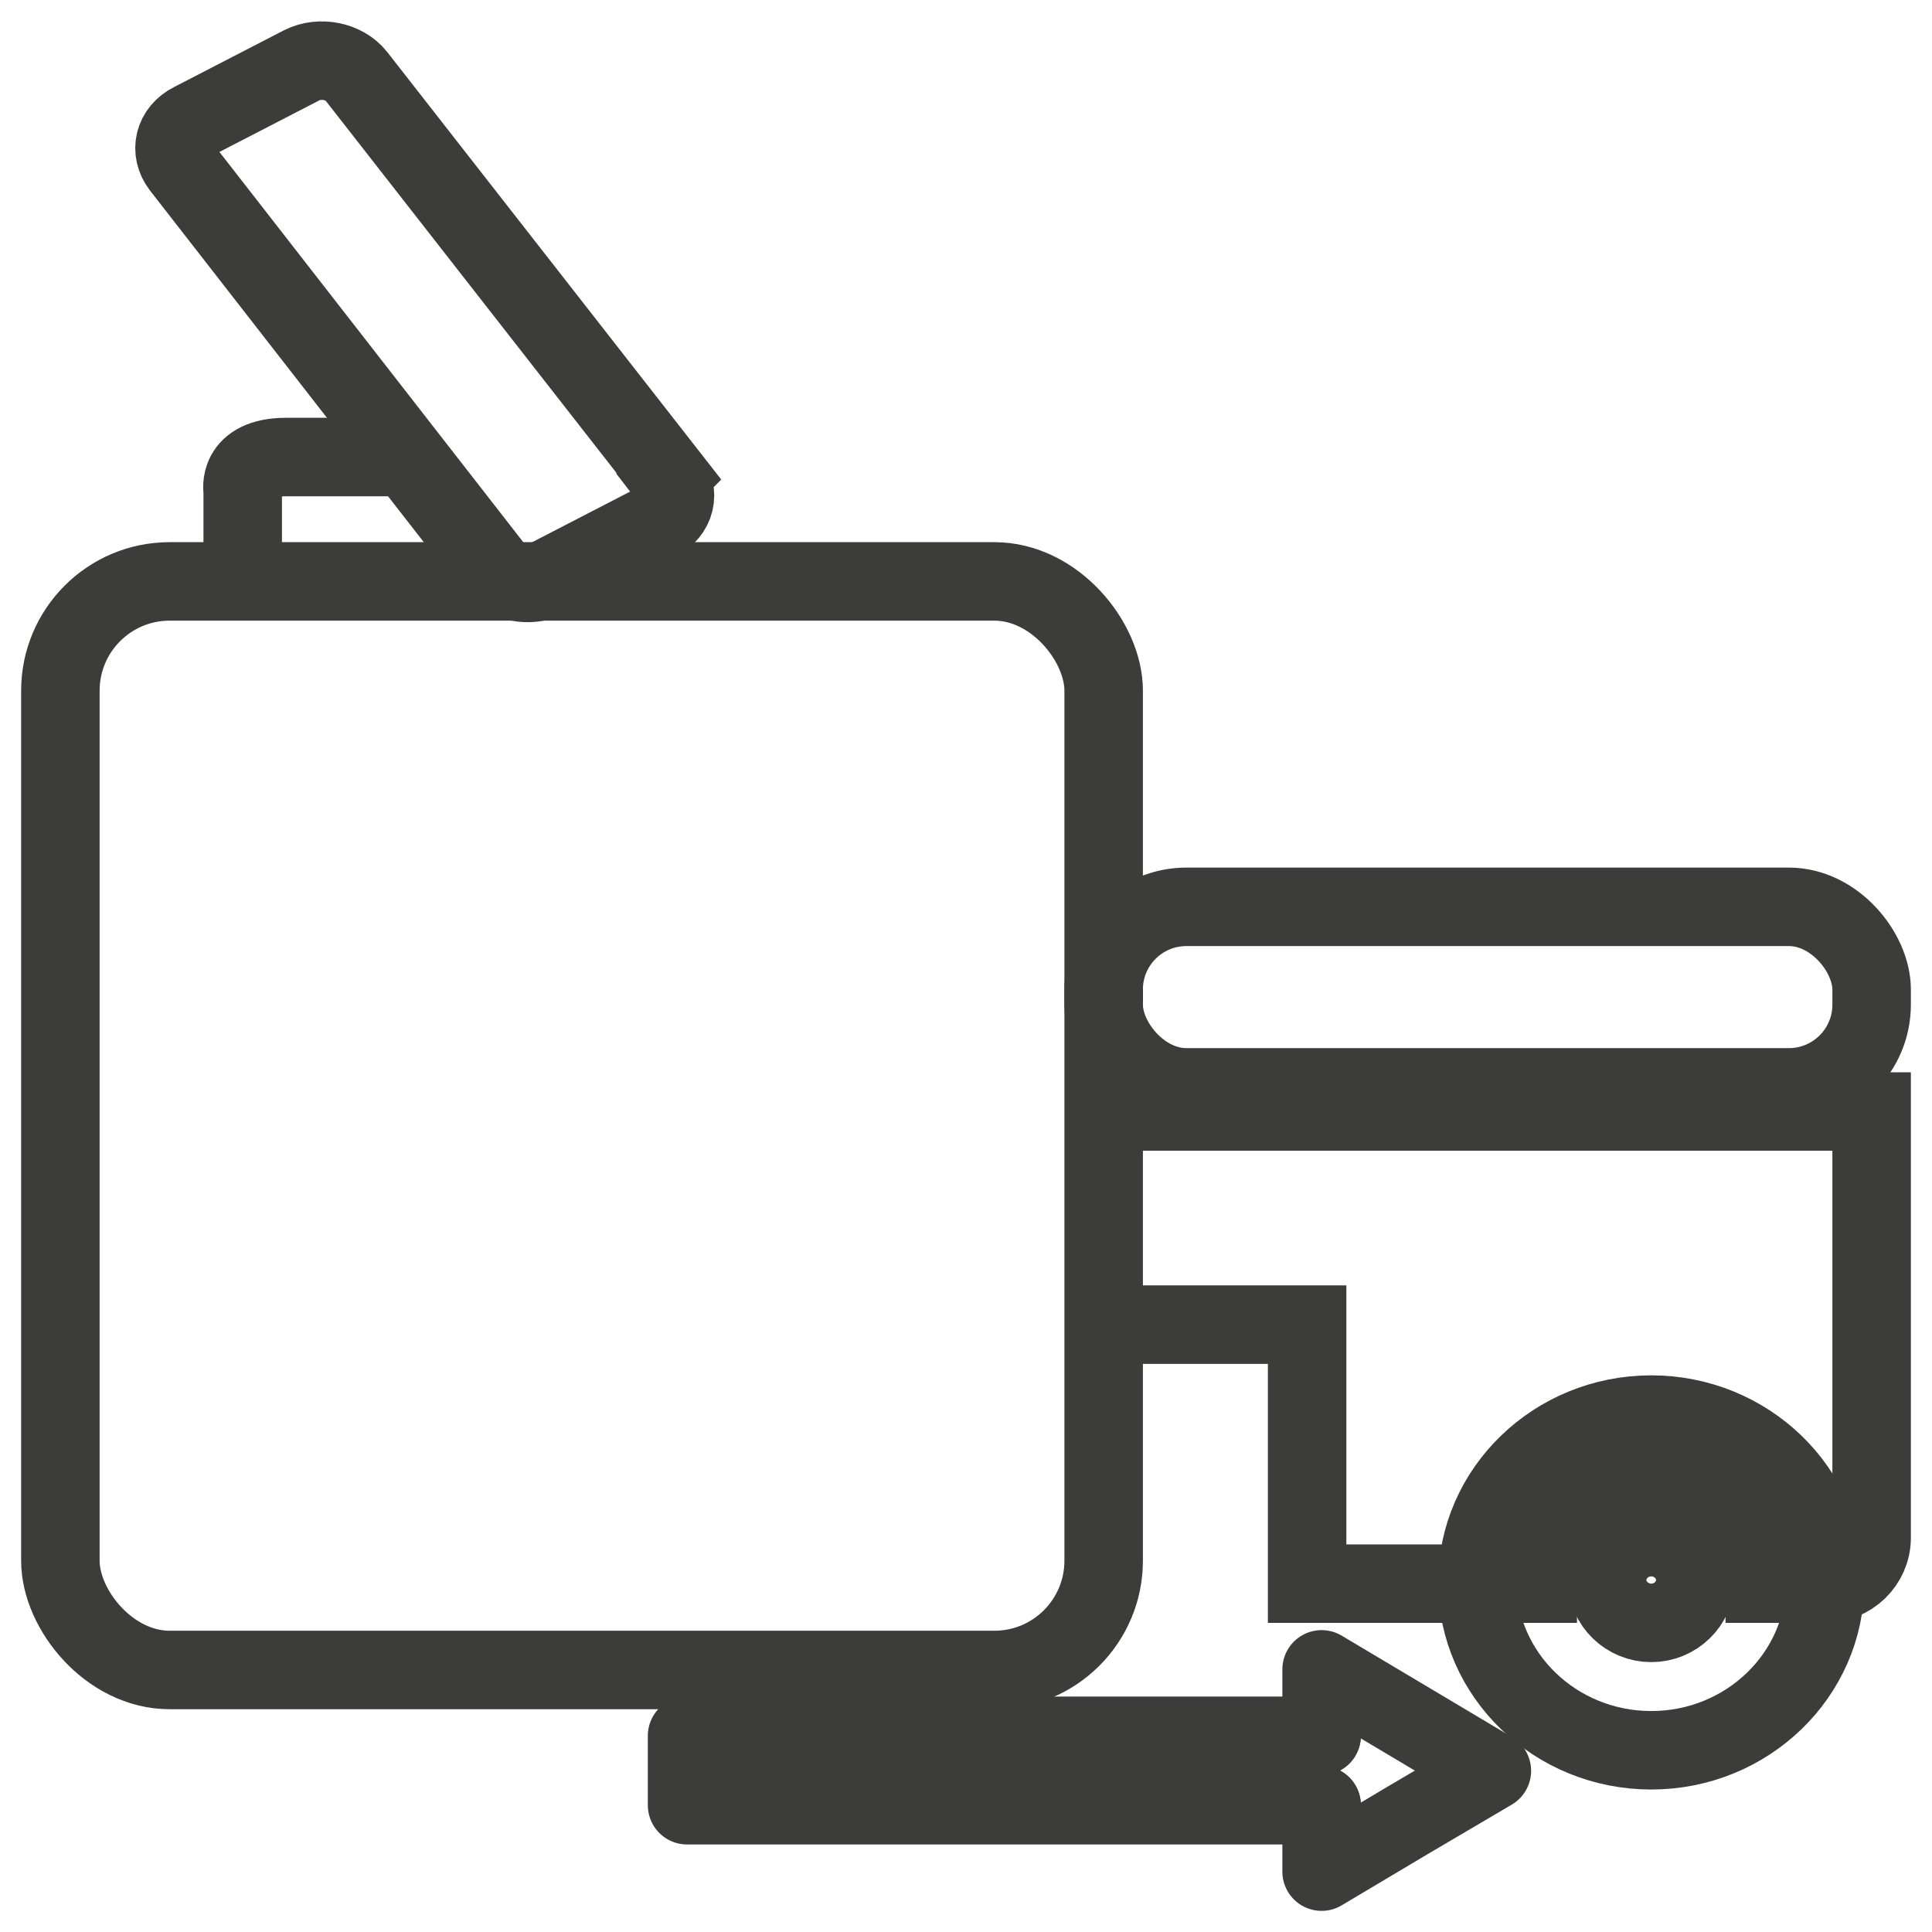
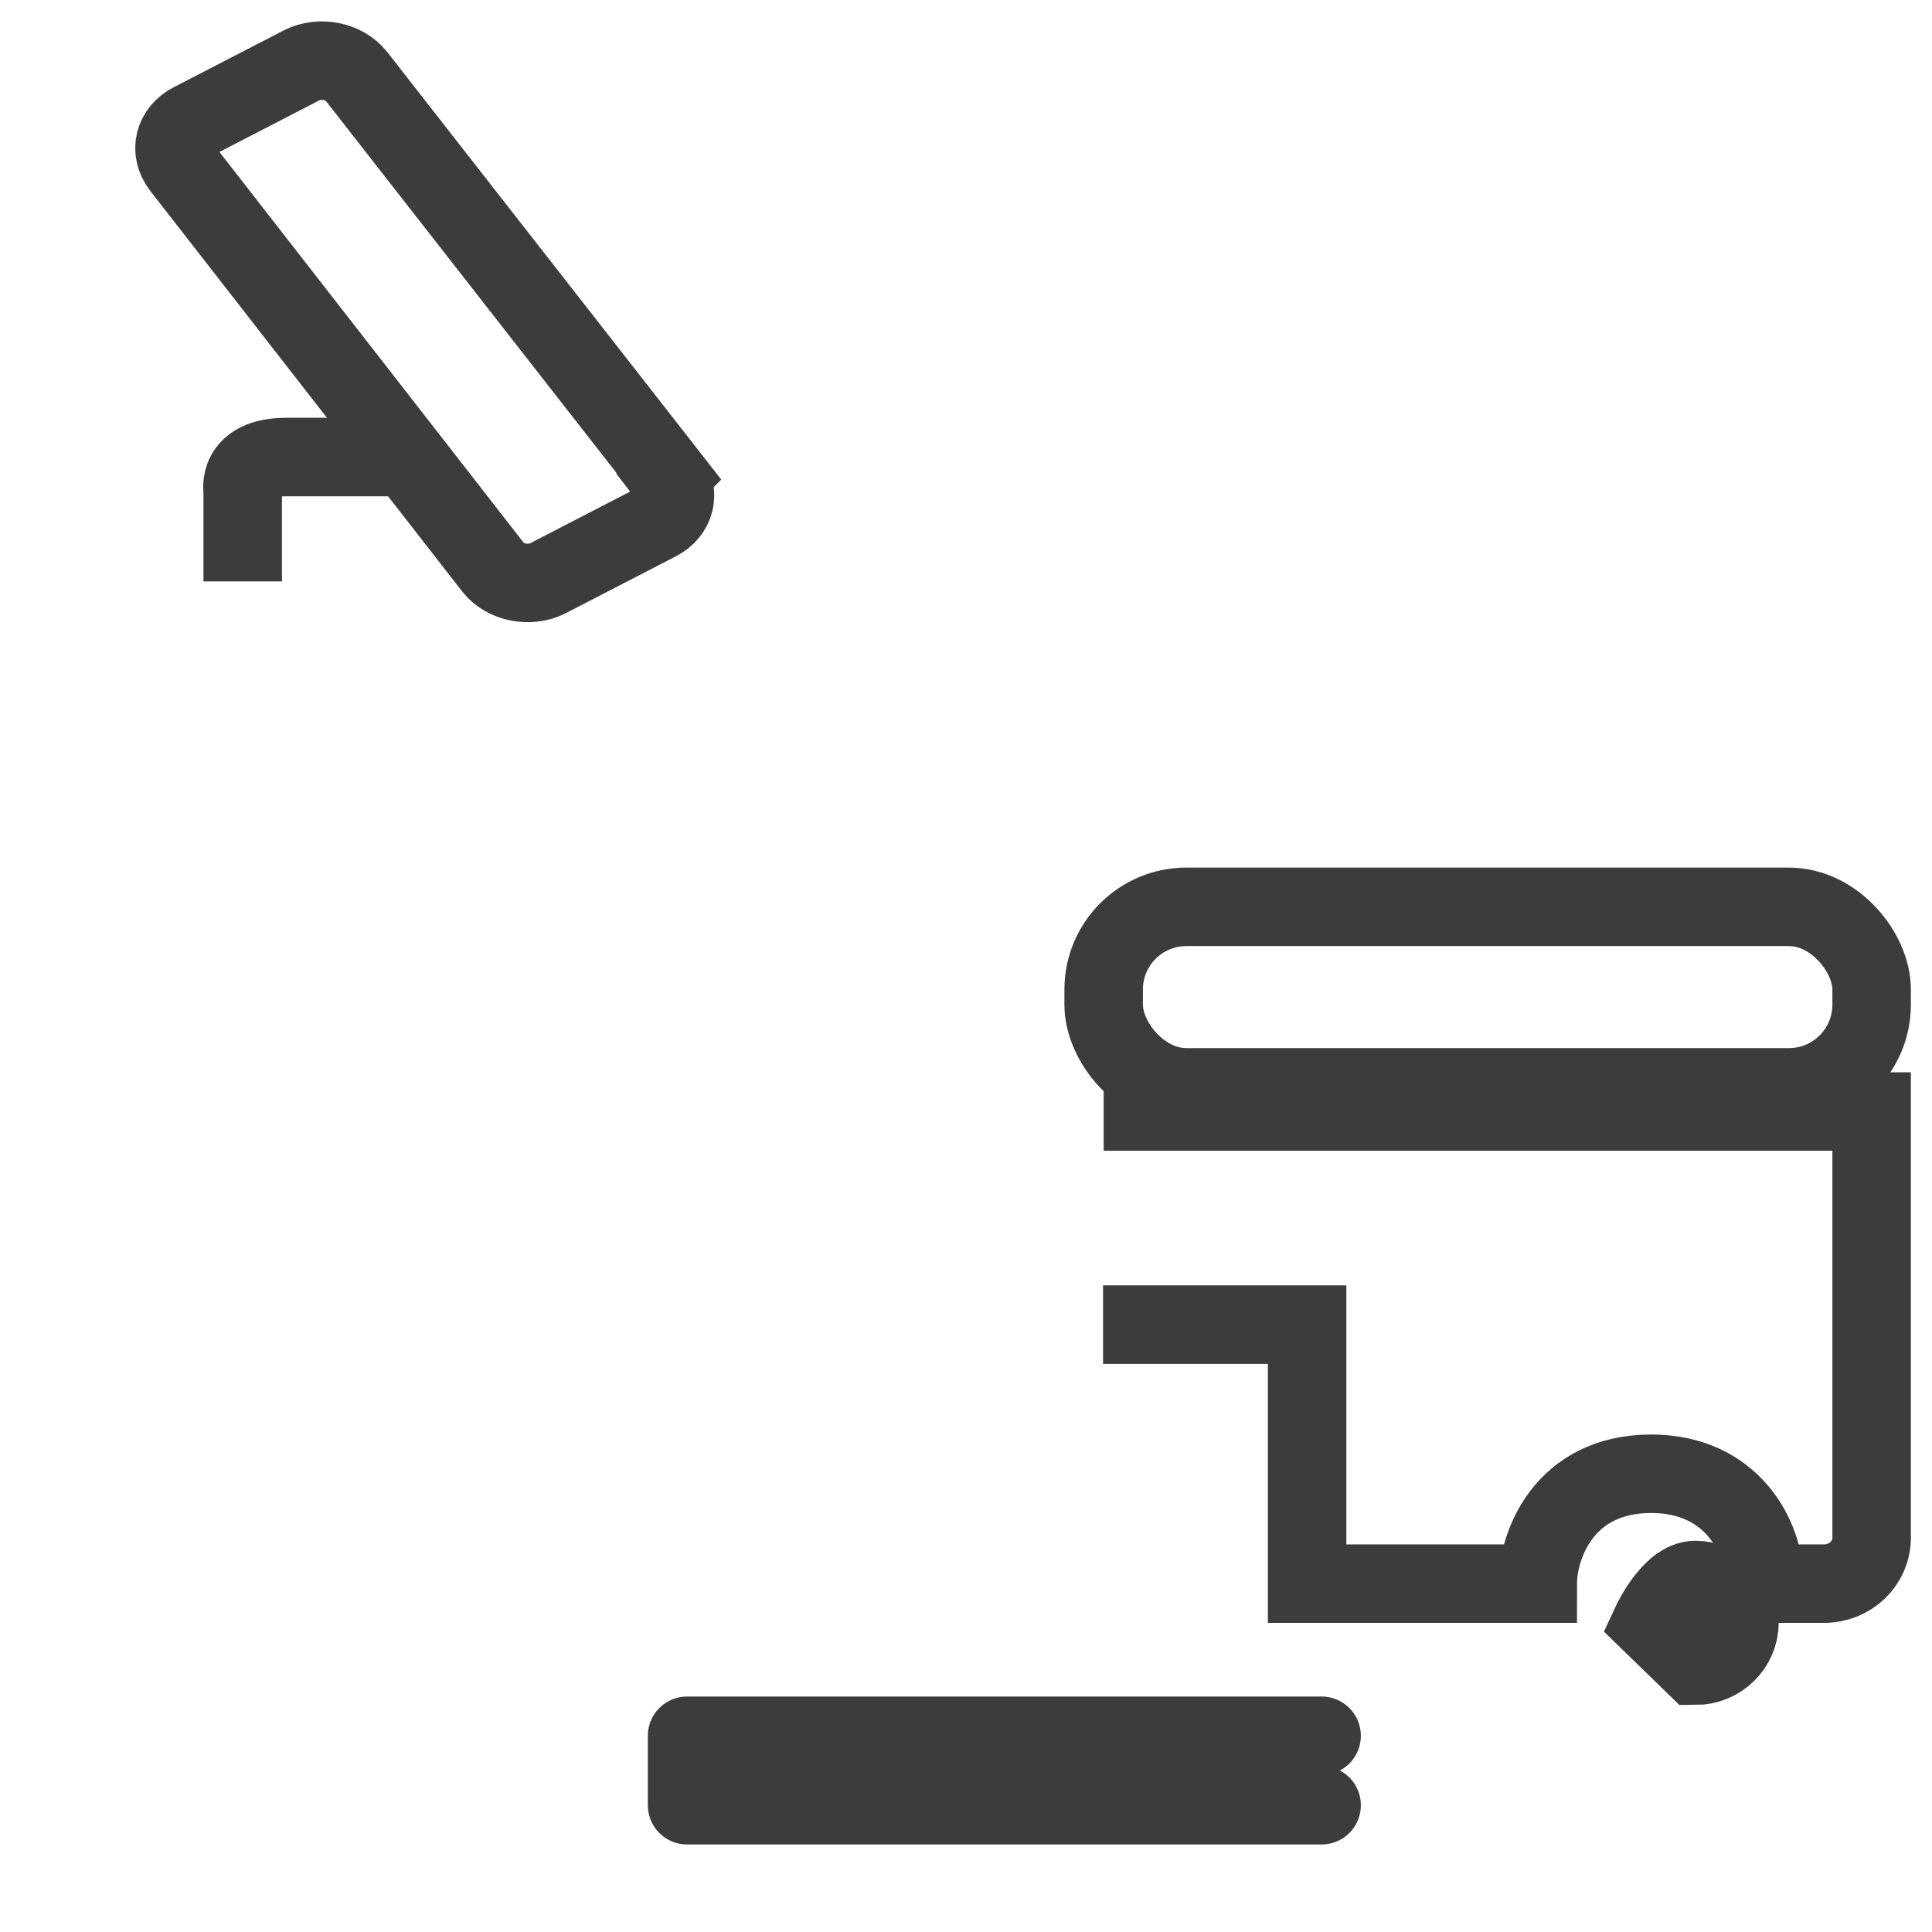
<svg xmlns="http://www.w3.org/2000/svg" id="Capa_1" width="32" height="32" viewBox="0 0 32 32">
-   <polyline points="21.89 28.75 21.89 27.65 23.3 28.49 24.71 29.33 23.3 30.16 21.89 31 21.89 29.9" fill="none" stroke="#3c3c3b" stroke-linecap="round" stroke-linejoin="round" stroke-width="1.3" />
  <polyline points="21.89 28.75 11.38 28.75 11.38 29.9 21.89 29.9" fill="none" stroke="#3c3c3b" stroke-linecap="round" stroke-linejoin="round" stroke-width="1.3" />
  <path d="M18.28,18.41h12.72v7.06h0c0,.42-.35.76-.79.76h-.98c0-.78-.55-1.82-1.88-1.82-1.45,0-1.88,1.19-1.88,1.82h-3.82v-4.29h-3.38" fill="none" stroke="#3c3c3b" stroke-miterlimit="10" stroke-width="1.3" />
  <rect x="18.28" y="15.02" width="12.72" height="2.99" rx="1.37" ry="1.37" fill="none" stroke="#3c3c3b" stroke-miterlimit="10" stroke-width="1.3" />
-   <path d="M27.35,23.43c-1.59,0-2.88,1.25-2.88,2.78s1.29,2.78,2.88,2.78,2.88-1.25,2.88-2.78-1.29-2.78-2.88-2.78h0Z" fill="none" stroke="#3c3c3b" stroke-miterlimit="10" stroke-width="1.3" />
-   <path d="M27.35,26.88c-.4,0-.73-.32-.73-.71s.33-.71.73-.71.73.32.73.71-.33.71-.73.71h0Z" fill="none" stroke="#3c3c3b" stroke-miterlimit="10" stroke-width="1.3" />
+   <path d="M27.35,26.88s.33-.71.73-.71.73.32.73.71-.33.71-.73.71h0Z" fill="none" stroke="#3c3c3b" stroke-miterlimit="10" stroke-width="1.3" />
  <path d="M4.02,9.63v-1.5s-.11-.56.72-.56h2.02" fill="none" stroke="#3c3c3b" stroke-miterlimit="10" stroke-width="1.3" />
-   <rect x="1" y="9.63" width="17.28" height="18.03" rx="1.81" ry="1.81" fill="none" stroke="#3c3c3b" stroke-miterlimit="10" stroke-width="1.3" />
  <path d="M11.08,7.89L5.9,1.26c-.2-.25-.6-.33-.9-.18l-1.82.94c-.3.15-.38.48-.18.74l5.17,6.64c.2.25.6.33.9.18l1.82-.94c.3-.15.38-.48.18-.74Z" fill="none" stroke="#3c3c3b" stroke-miterlimit="10" stroke-width="1.3" />
</svg>